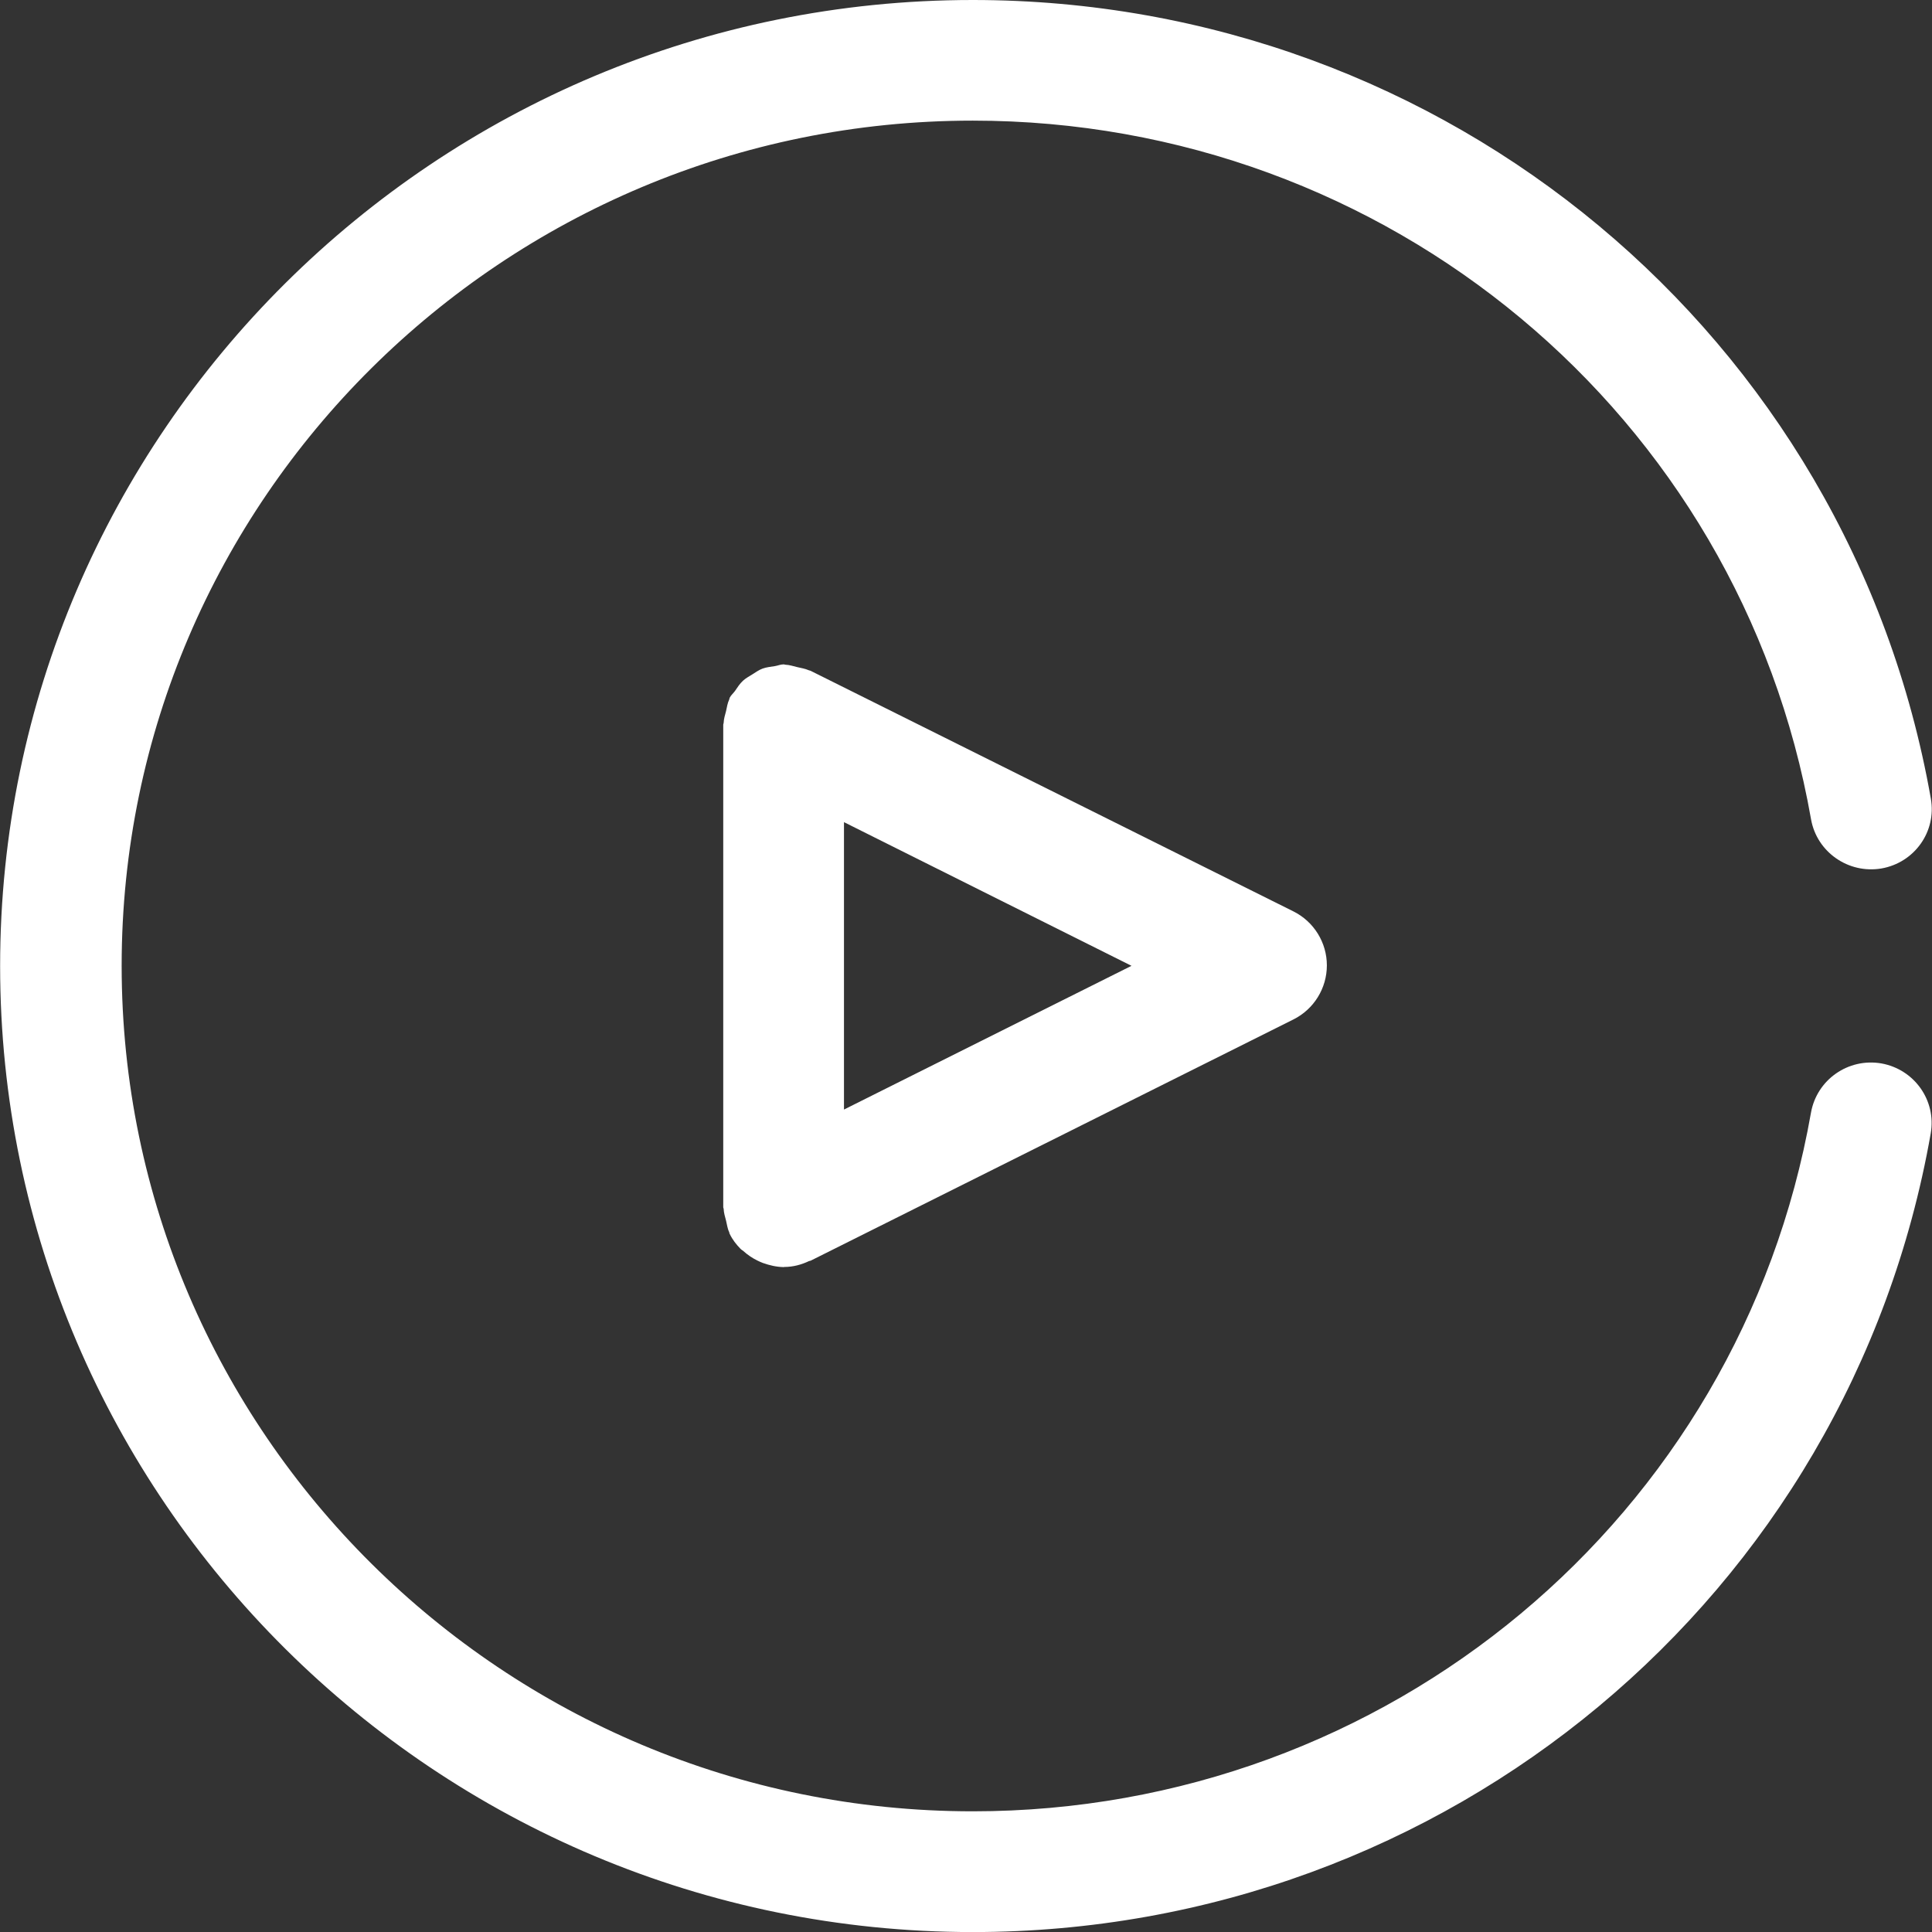
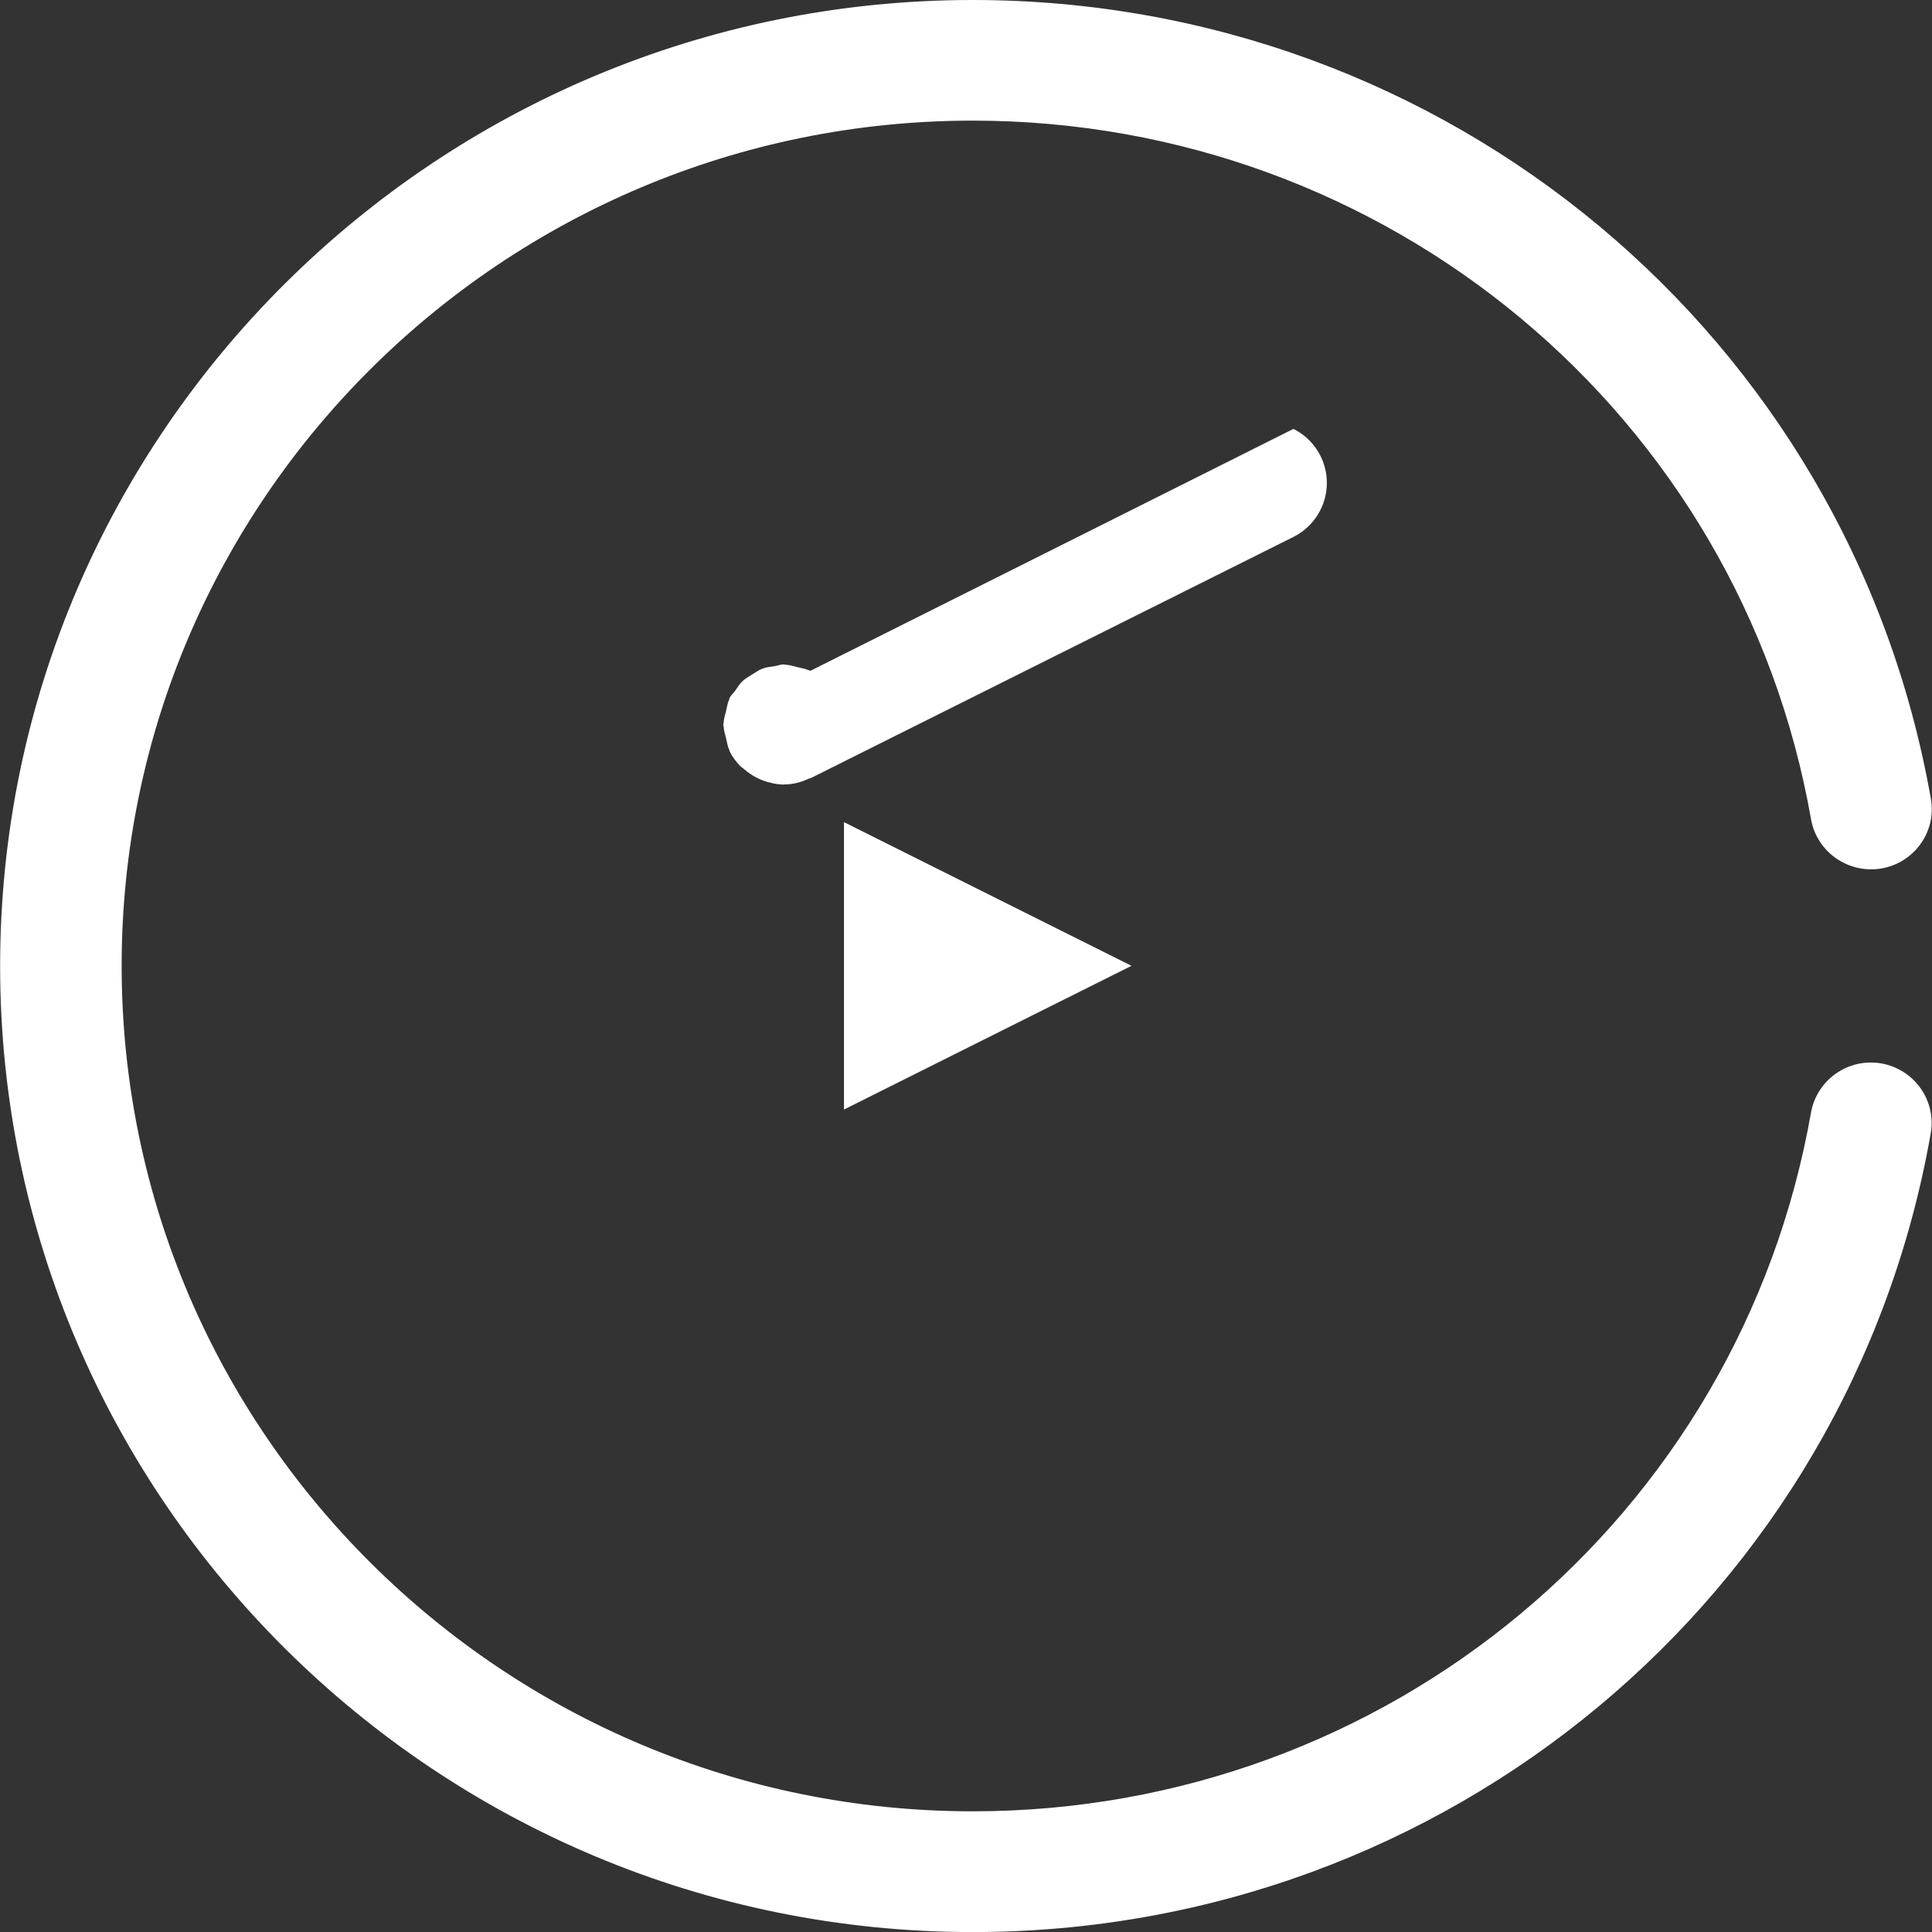
<svg xmlns="http://www.w3.org/2000/svg" version="1.1" x="0px" y="0px" width="32.032px" height="32.032px" viewBox="0 0 32.032 32.032" style="enable-background:new 0 0 32.032 32.032;" xml:space="preserve">
  <rect x="0" y="0" width="32.032" height="32.032" fill="#333333" stroke="none" />
-   <path d="M31.192,17.631c-0.549-0.094-1.068,0.27-1.166,0.814c-1.181,6.713-7.024,11.586-13.897,11.586     c-7.782,0-14.112-6.287-14.112-14.018C2.016,8.286,8.347,2,16.128,2c6.873,0,12.72,4.873,13.899,11.586     c0.098,0.544,0.621,0.905,1.166,0.813c0.55-0.096,0.916-0.613,0.82-1.157C30.662,5.568,23.981,0,16.128,0     C7.235,0,0.002,7.185,0.002,16.016c0,8.832,7.233,16.017,16.126,16.017c7.853,0,14.534-5.568,15.883-13.242     C32.106,18.244,31.739,17.729,31.192,17.631z M13.438,11.121c-0.01-0.005-0.02-0.004-0.028-0.008     c-0.062-0.028-0.129-0.037-0.194-0.053c-0.065-0.015-0.128-0.037-0.192-0.039c-0.011,0-0.021-0.006-0.03-0.006     c-0.053,0-0.097,0.021-0.146,0.029c-0.07,0.011-0.138,0.017-0.205,0.041c-0.062,0.023-0.115,0.062-0.171,0.097     c-0.053,0.033-0.106,0.061-0.152,0.103c-0.055,0.05-0.093,0.111-0.135,0.172c-0.028,0.039-0.064,0.067-0.087,0.111     c-0.005,0.01-0.004,0.021-0.008,0.03c-0.029,0.06-0.037,0.125-0.052,0.19c-0.017,0.066-0.038,0.13-0.04,0.196     c0,0.011-0.007,0.02-0.007,0.03v8c0,0.012,0.007,0.021,0.007,0.029c0.002,0.066,0.023,0.131,0.04,0.197     c0.016,0.064,0.023,0.131,0.052,0.189c0.004,0.01,0.002,0.021,0.008,0.028c0.046,0.097,0.109,0.176,0.179,0.248     c0.016,0.017,0.033,0.024,0.05,0.039c0.07,0.063,0.148,0.116,0.233,0.157c0.029,0.015,0.059,0.027,0.089,0.039     c0.109,0.039,0.225,0.066,0.342,0.068c0.001,0,0.001,0,0.001,0h0.002c0.001,0,0.001,0,0.001,0c0.002,0,0.004-0.002,0.006-0.002     c0.147,0,0.286-0.037,0.413-0.098c0.009-0.004,0.019-0.002,0.026-0.006l8.005-4c0.34-0.17,0.554-0.518,0.554-0.896     s-0.214-0.725-0.554-0.895L13.438,11.121z M13.993,18.396v-4.765l4.767,2.382L13.993,18.396z" fill="#ffffff" />
+   <path d="M31.192,17.631c-0.549-0.094-1.068,0.27-1.166,0.814c-1.181,6.713-7.024,11.586-13.897,11.586     c-7.782,0-14.112-6.287-14.112-14.018C2.016,8.286,8.347,2,16.128,2c6.873,0,12.72,4.873,13.899,11.586     c0.098,0.544,0.621,0.905,1.166,0.813c0.55-0.096,0.916-0.613,0.82-1.157C30.662,5.568,23.981,0,16.128,0     C7.235,0,0.002,7.185,0.002,16.016c0,8.832,7.233,16.017,16.126,16.017c7.853,0,14.534-5.568,15.883-13.242     C32.106,18.244,31.739,17.729,31.192,17.631z M13.438,11.121c-0.01-0.005-0.02-0.004-0.028-0.008     c-0.062-0.028-0.129-0.037-0.194-0.053c-0.065-0.015-0.128-0.037-0.192-0.039c-0.011,0-0.021-0.006-0.03-0.006     c-0.053,0-0.097,0.021-0.146,0.029c-0.07,0.011-0.138,0.017-0.205,0.041c-0.062,0.023-0.115,0.062-0.171,0.097     c-0.053,0.033-0.106,0.061-0.152,0.103c-0.055,0.05-0.093,0.111-0.135,0.172c-0.028,0.039-0.064,0.067-0.087,0.111     c-0.005,0.01-0.004,0.021-0.008,0.03c-0.029,0.06-0.037,0.125-0.052,0.19c-0.017,0.066-0.038,0.13-0.04,0.196     c0,0.011-0.007,0.02-0.007,0.03c0,0.012,0.007,0.021,0.007,0.029c0.002,0.066,0.023,0.131,0.04,0.197     c0.016,0.064,0.023,0.131,0.052,0.189c0.004,0.01,0.002,0.021,0.008,0.028c0.046,0.097,0.109,0.176,0.179,0.248     c0.016,0.017,0.033,0.024,0.05,0.039c0.07,0.063,0.148,0.116,0.233,0.157c0.029,0.015,0.059,0.027,0.089,0.039     c0.109,0.039,0.225,0.066,0.342,0.068c0.001,0,0.001,0,0.001,0h0.002c0.001,0,0.001,0,0.001,0c0.002,0,0.004-0.002,0.006-0.002     c0.147,0,0.286-0.037,0.413-0.098c0.009-0.004,0.019-0.002,0.026-0.006l8.005-4c0.34-0.17,0.554-0.518,0.554-0.896     s-0.214-0.725-0.554-0.895L13.438,11.121z M13.993,18.396v-4.765l4.767,2.382L13.993,18.396z" fill="#ffffff" />
</svg>